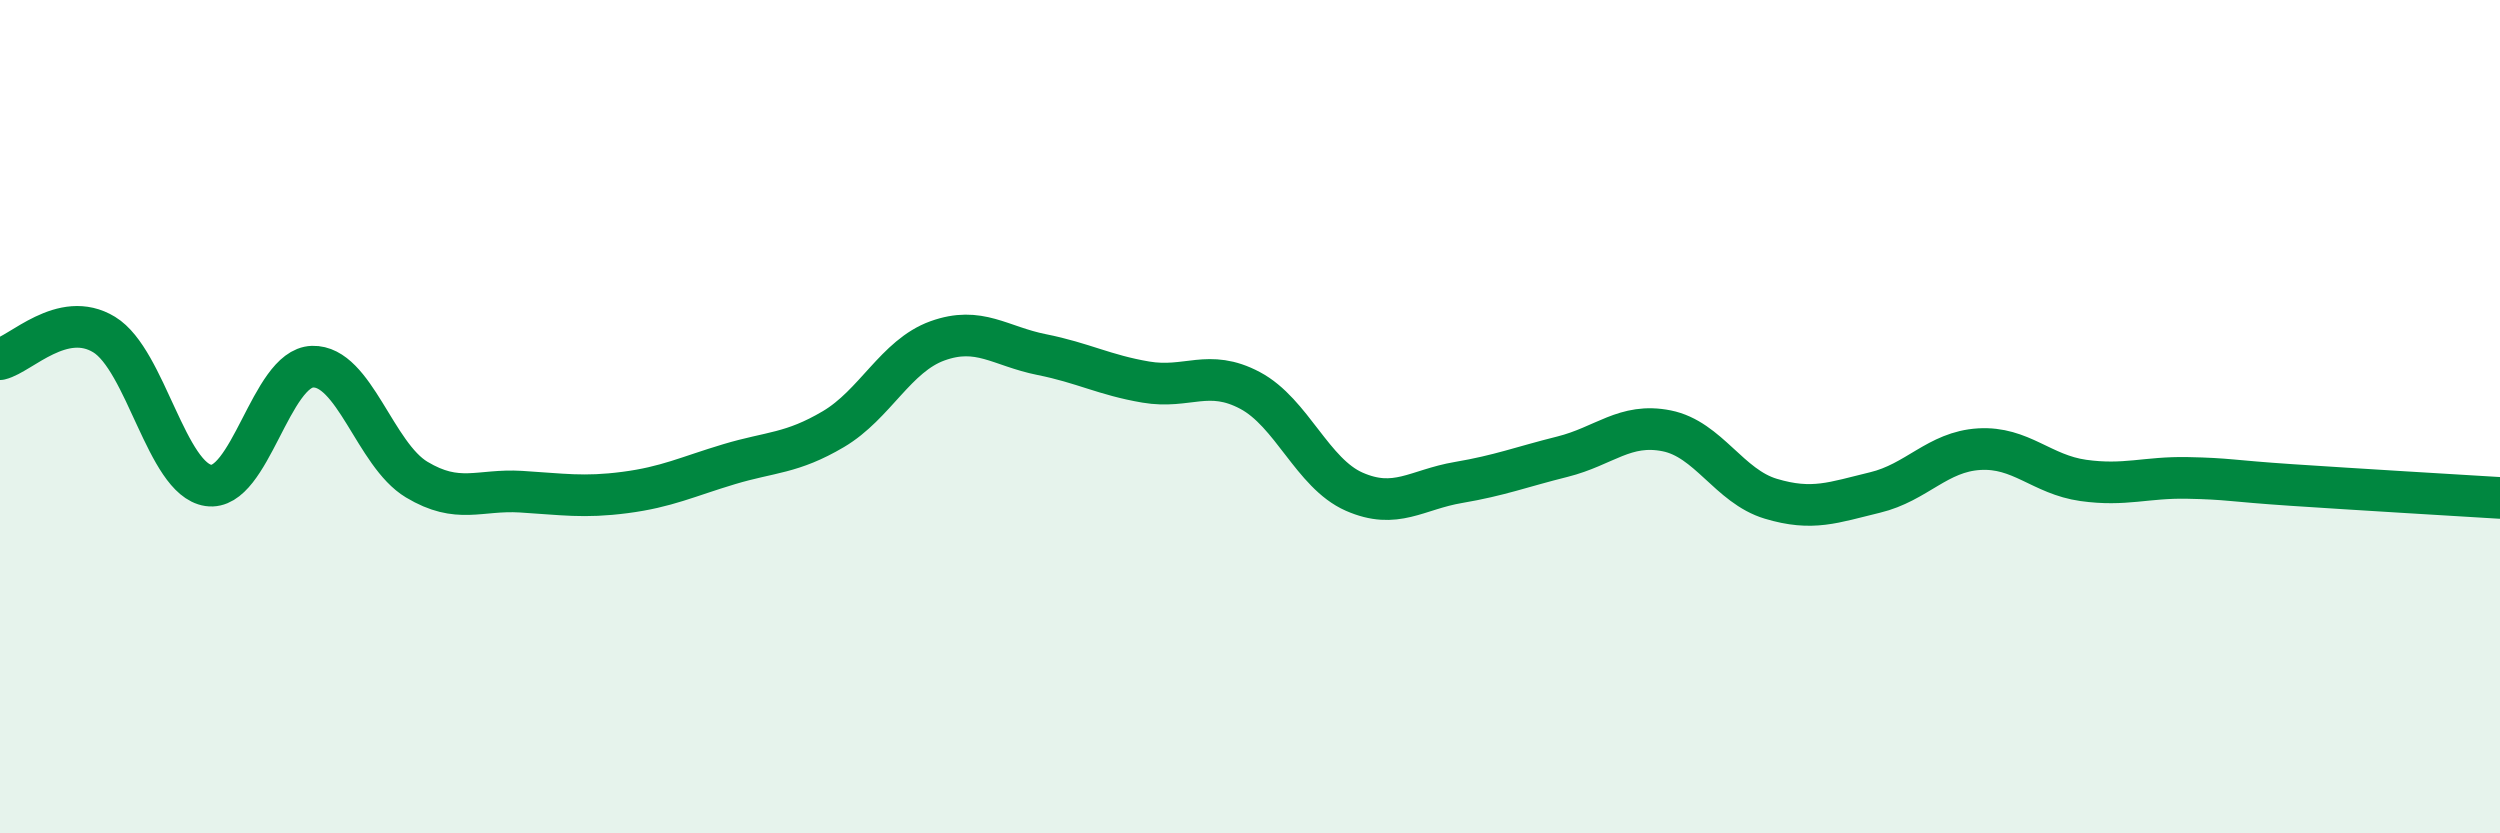
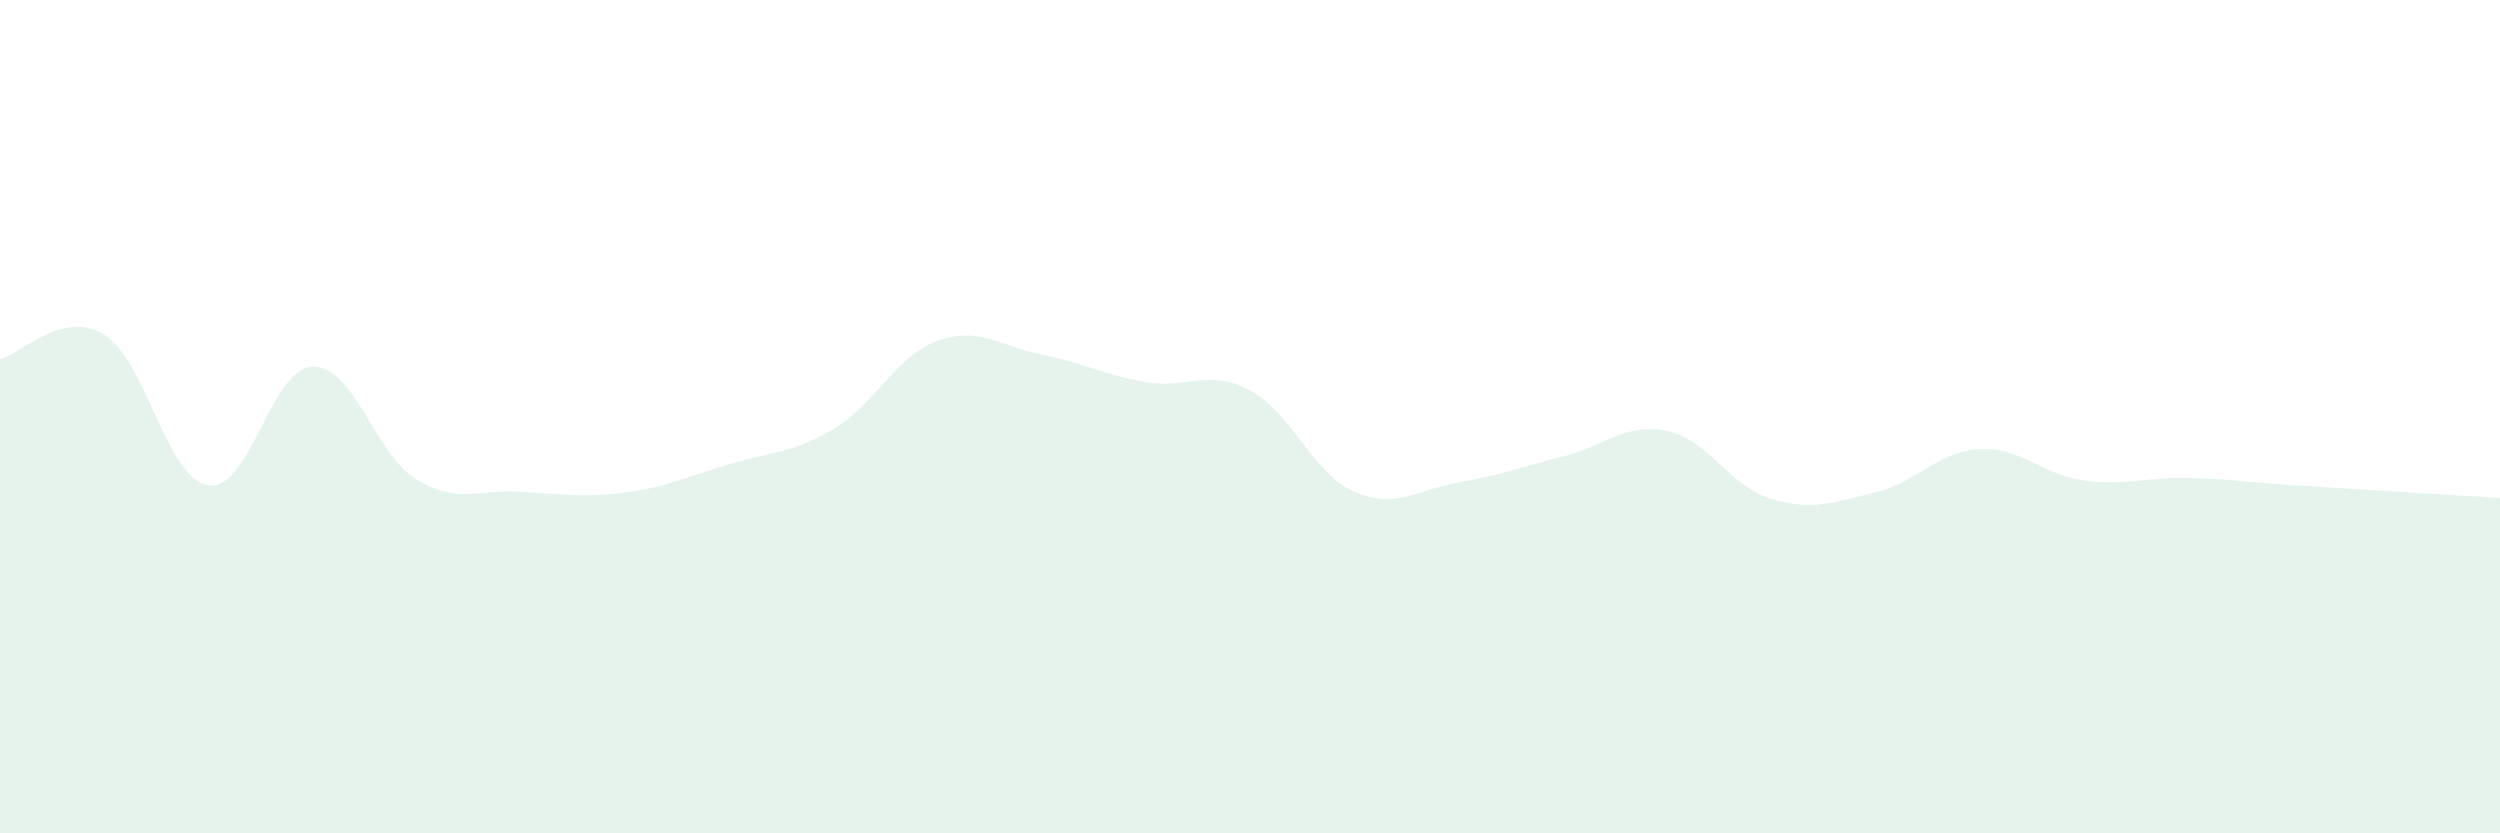
<svg xmlns="http://www.w3.org/2000/svg" width="60" height="20" viewBox="0 0 60 20">
  <path d="M 0,8.62 C 0.5,8.5 1.5,7.42 2.5,8.03 C 3.5,8.64 4,11.5 5,11.65 C 6,11.8 6.5,8.83 7.5,8.8 C 8.5,8.77 9,10.91 10,11.51 C 11,12.11 11.5,11.74 12.5,11.8 C 13.5,11.86 14,11.95 15,11.82 C 16,11.69 16.5,11.44 17.5,11.14 C 18.5,10.84 19,10.89 20,10.3 C 21,9.71 21.5,8.54 22.5,8.18 C 23.5,7.82 24,8.31 25,8.51 C 26,8.71 26.5,9 27.5,9.17 C 28.5,9.34 29,8.84 30,9.37 C 31,9.9 31.5,11.36 32.5,11.8 C 33.5,12.24 34,11.75 35,11.58 C 36,11.41 36.5,11.21 37.5,10.96 C 38.5,10.71 39,10.14 40,10.34 C 41,10.54 41.5,11.67 42.5,11.97 C 43.5,12.27 44,12.06 45,11.82 C 46,11.58 46.5,10.84 47.5,10.78 C 48.5,10.72 49,11.39 50,11.53 C 51,11.67 51.5,11.45 52.5,11.47 C 53.5,11.49 53.5,11.54 55,11.64 C 56.5,11.74 59,11.89 60,11.95L60 20L0 20Z" fill="#008740" opacity="0.1" stroke-linecap="round" stroke-linejoin="round" />
-   <path d="M 0,8.62 C 0.5,8.5 1.5,7.42 2.5,8.03 C 3.5,8.64 4,11.5 5,11.65 C 6,11.8 6.5,8.83 7.5,8.8 C 8.5,8.77 9,10.91 10,11.51 C 11,12.11 11.5,11.74 12.5,11.8 C 13.5,11.86 14,11.95 15,11.82 C 16,11.69 16.5,11.44 17.5,11.14 C 18.5,10.84 19,10.89 20,10.3 C 21,9.71 21.5,8.54 22.5,8.18 C 23.5,7.82 24,8.31 25,8.51 C 26,8.71 26.5,9 27.5,9.17 C 28.5,9.34 29,8.84 30,9.37 C 31,9.9 31.5,11.36 32.5,11.8 C 33.5,12.24 34,11.75 35,11.58 C 36,11.41 36.5,11.21 37.5,10.96 C 38.5,10.71 39,10.14 40,10.34 C 41,10.54 41.5,11.67 42.5,11.97 C 43.5,12.27 44,12.06 45,11.82 C 46,11.58 46.5,10.84 47.5,10.78 C 48.5,10.72 49,11.39 50,11.53 C 51,11.67 51.5,11.45 52.5,11.47 C 53.5,11.49 53.5,11.54 55,11.64 C 56.5,11.74 59,11.89 60,11.95" stroke="#008740" stroke-width="1" fill="none" stroke-linecap="round" stroke-linejoin="round" />
</svg>